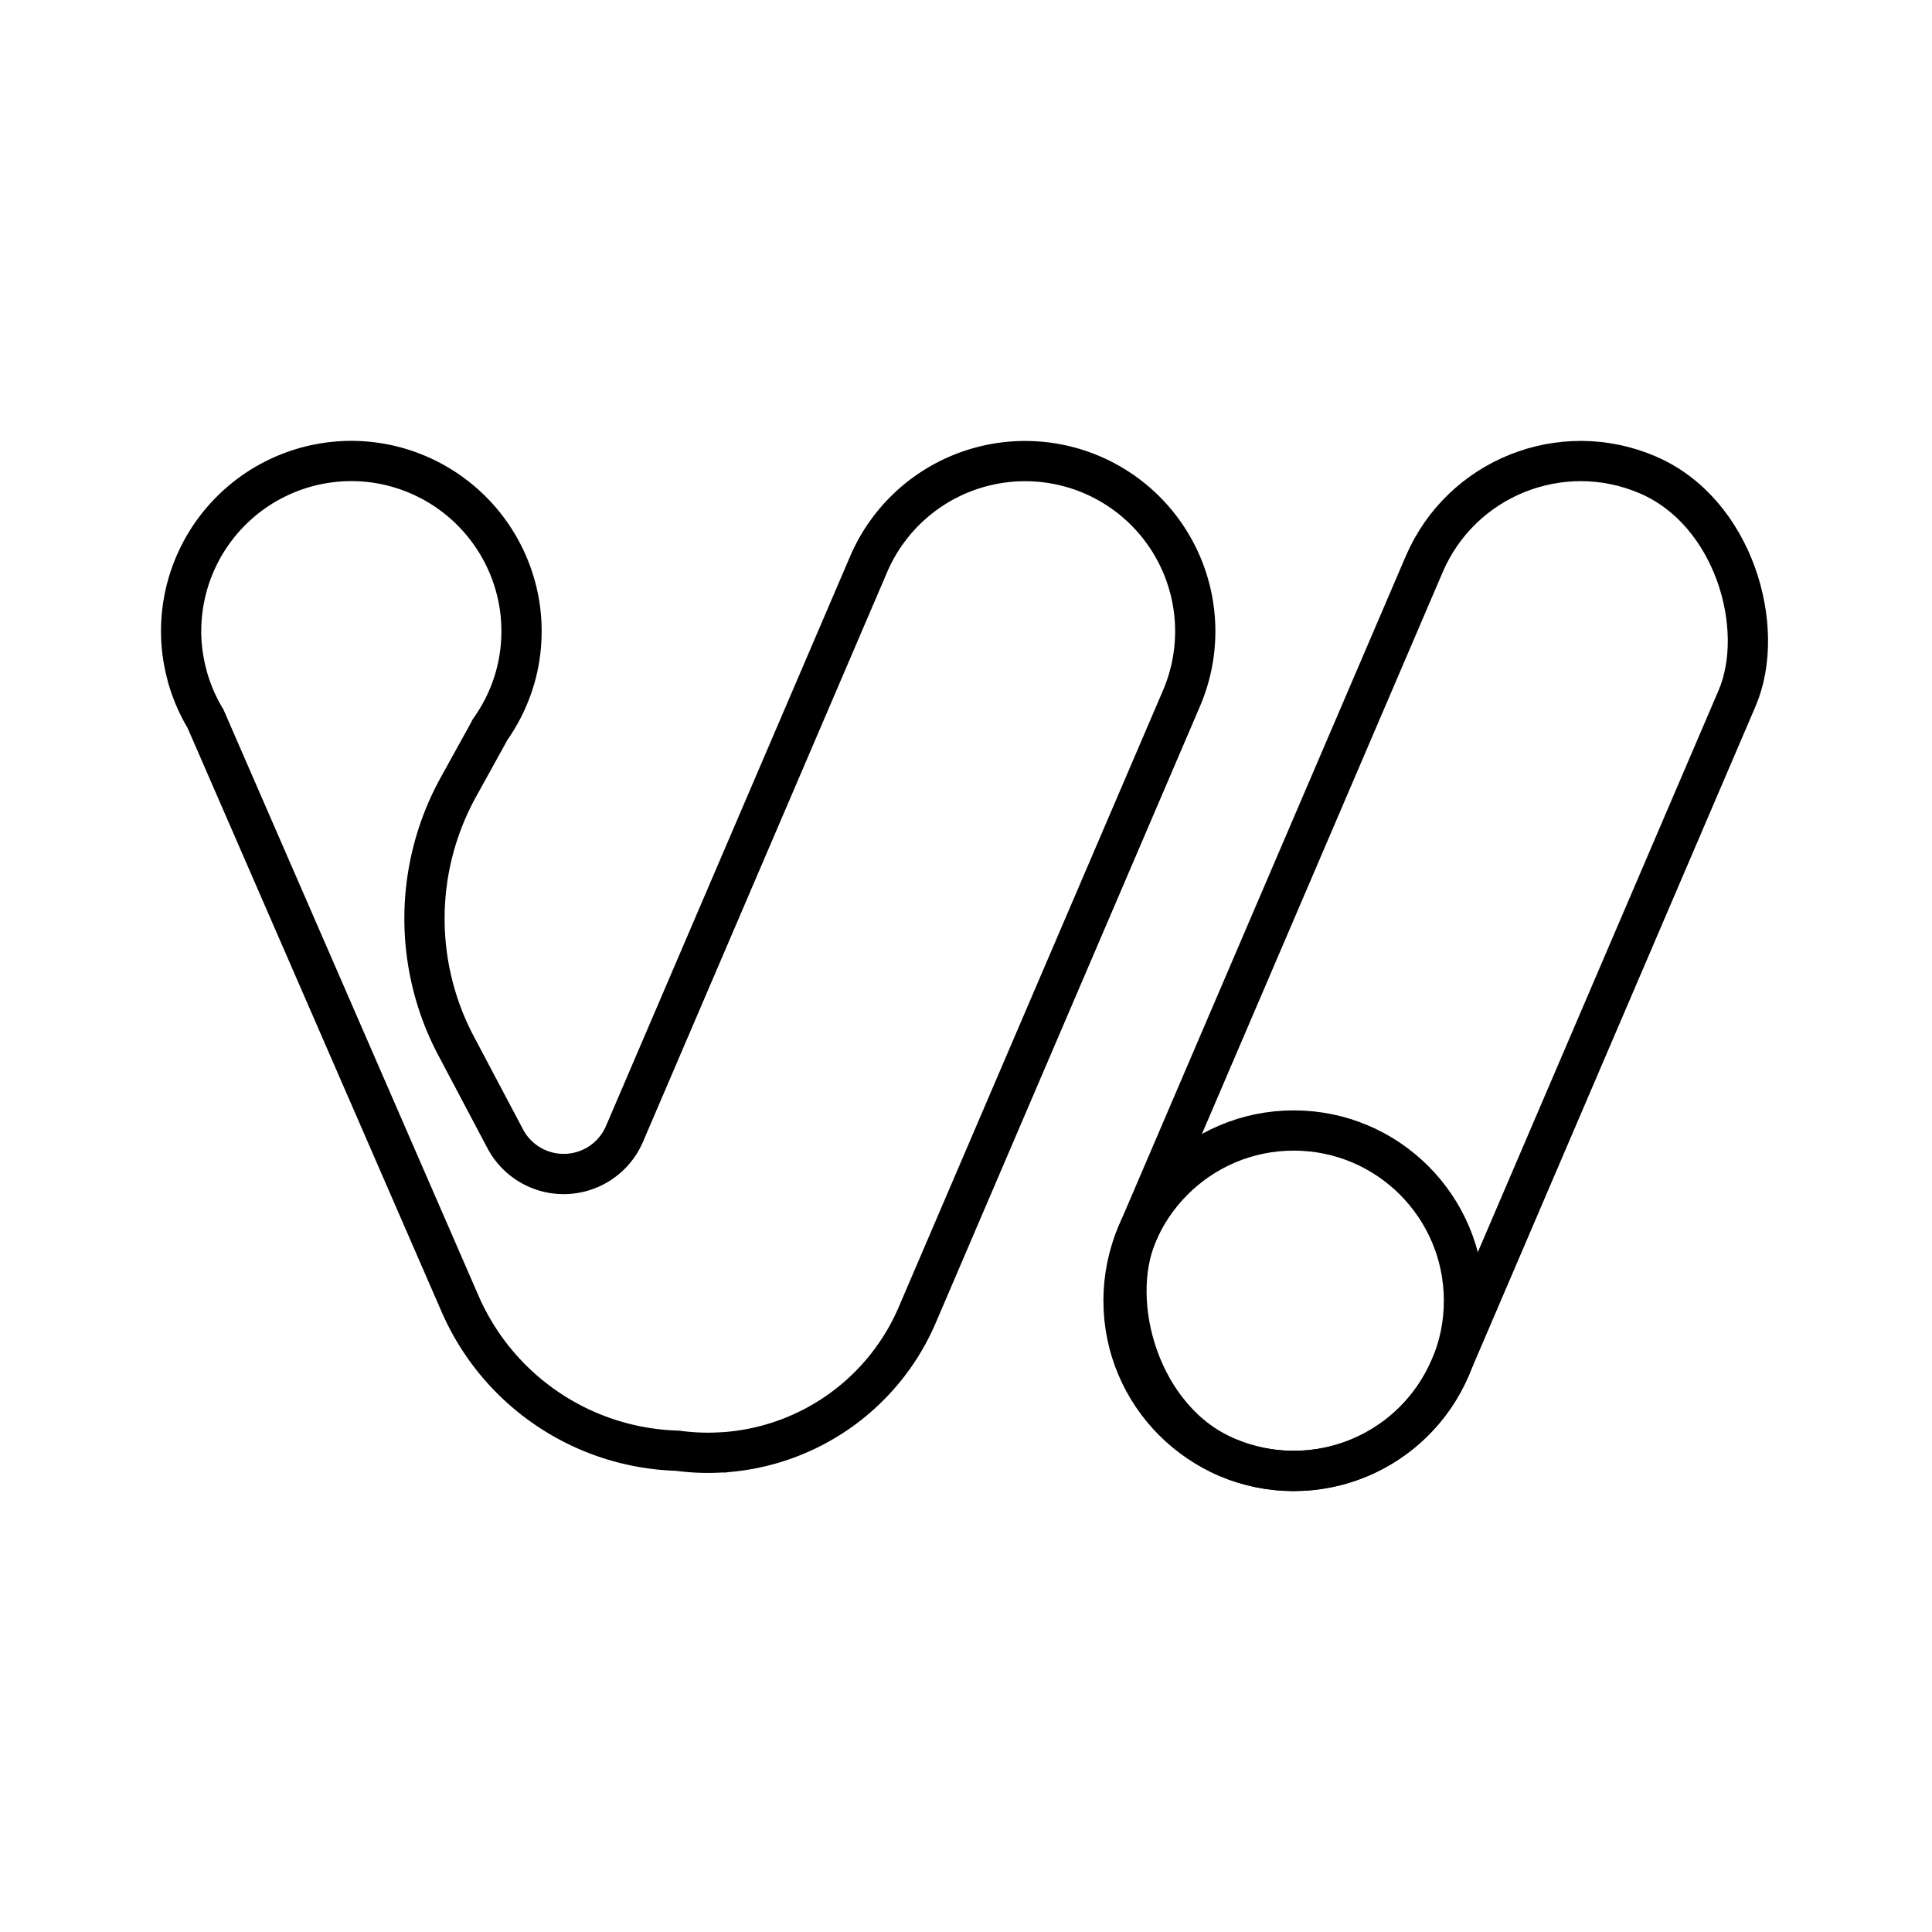
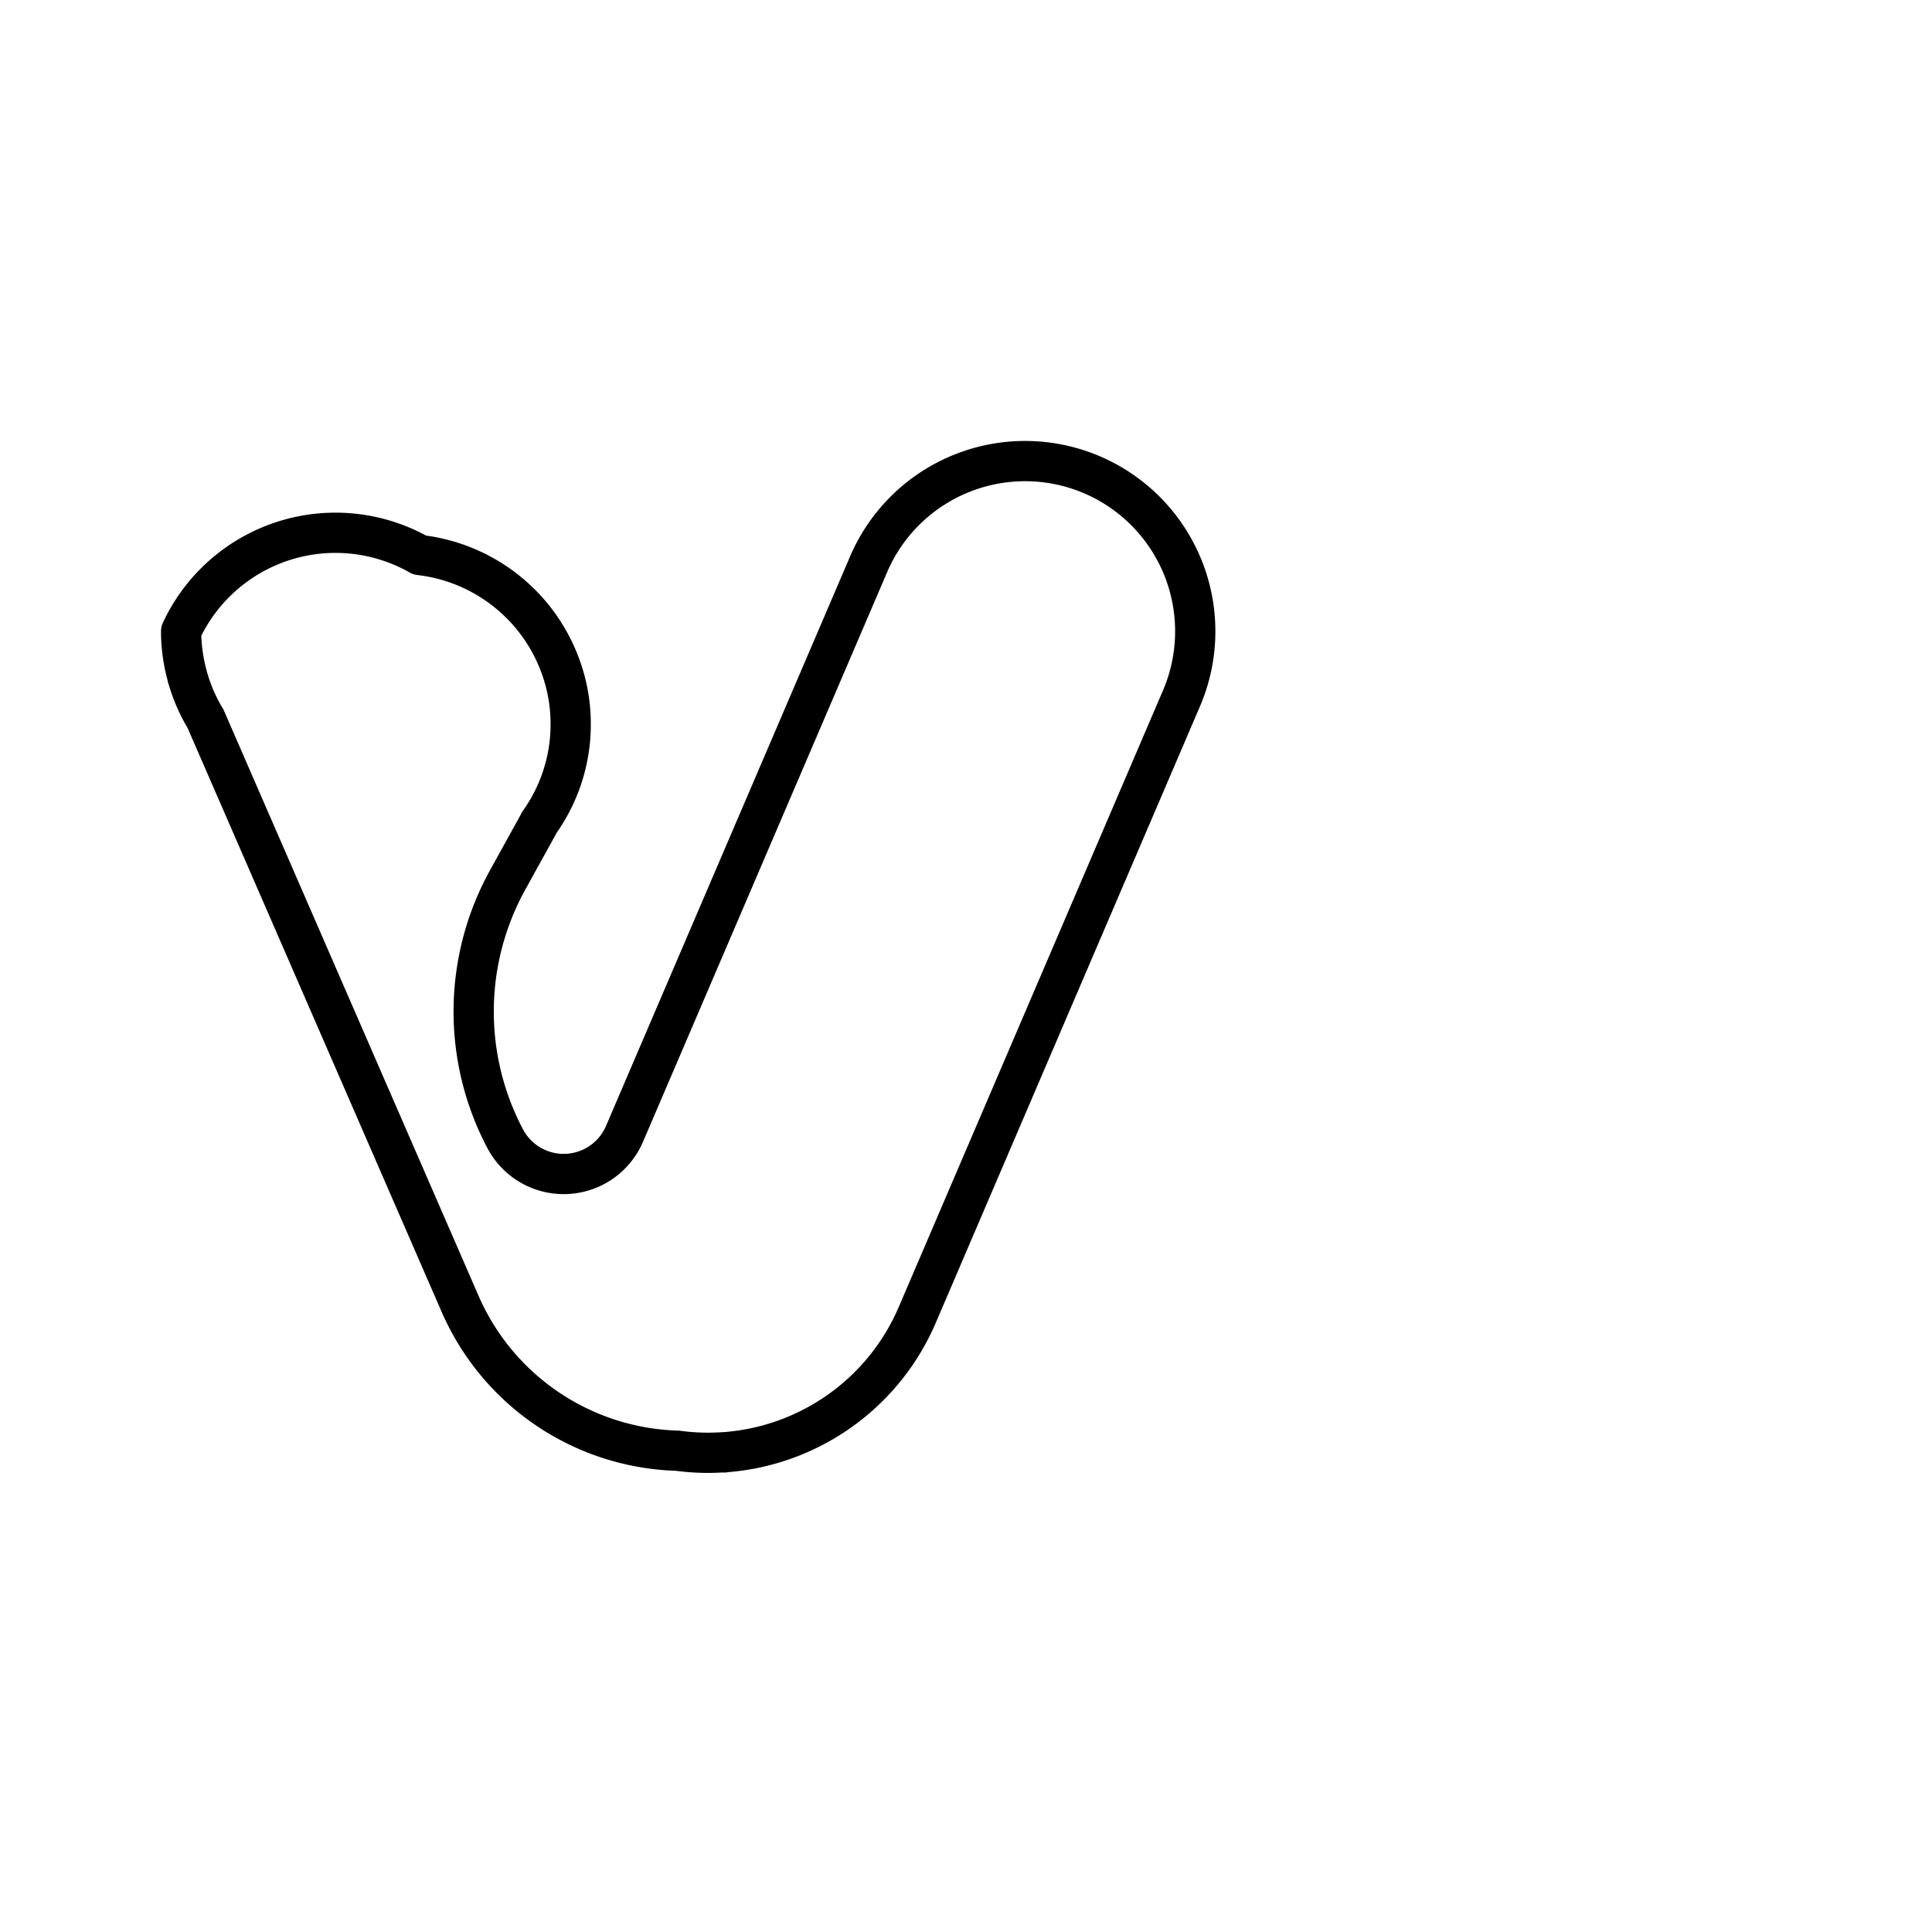
<svg xmlns="http://www.w3.org/2000/svg" width="800" height="800" viewBox="0 0 48 48">
-   <circle cx="32.143" cy="32.316" r="4.229" fill="none" stroke="currentColor" stroke-linecap="round" stroke-linejoin="round" />
-   <rect width="8.457" height="26.552" x="31.478" y="10.724" fill="none" stroke="currentColor" stroke-linecap="round" stroke-linejoin="round" rx="4.229" ry="4.229" transform="rotate(23.198 35.707 24)" />
-   <path fill="none" stroke="currentColor" stroke-linecap="round" stroke-linejoin="round" d="M27.133 11.797a4.23 4.23 0 0 0-5.552 2.221l-6.066 14.154c-.142.33-.387.605-.7.782h0a1.643 1.643 0 0 1-2.262-.66l-1.222-2.31a6.76 6.76 0 0 1 .056-6.426l.788-1.426l-.003-.001c.599-.84.902-1.905.743-3.047a4.24 4.24 0 0 0-3.71-3.604A4.23 4.23 0 0 0 4.5 15.683c0 .396.058.777.16 1.14l-.002.004l.007.017q.156.54.44 1.01l6.324 14.535a6.08 6.08 0 0 0 5.355 3.652l.05.002q.555.075 1.101.04l.056.002v-.004a5.65 5.65 0 0 0 4.797-3.41l6.566-15.321a4.23 4.23 0 0 0-2.221-5.553" />
+   <path fill="none" stroke="currentColor" stroke-linecap="round" stroke-linejoin="round" d="M27.133 11.797a4.23 4.23 0 0 0-5.552 2.221l-6.066 14.154c-.142.33-.387.605-.7.782h0a1.643 1.643 0 0 1-2.262-.66a6.76 6.76 0 0 1 .056-6.426l.788-1.426l-.003-.001c.599-.84.902-1.905.743-3.047a4.24 4.24 0 0 0-3.71-3.604A4.23 4.23 0 0 0 4.5 15.683c0 .396.058.777.16 1.14l-.002.004l.007.017q.156.54.44 1.01l6.324 14.535a6.08 6.08 0 0 0 5.355 3.652l.05.002q.555.075 1.101.04l.056.002v-.004a5.65 5.65 0 0 0 4.797-3.41l6.566-15.321a4.23 4.23 0 0 0-2.221-5.553" />
</svg>